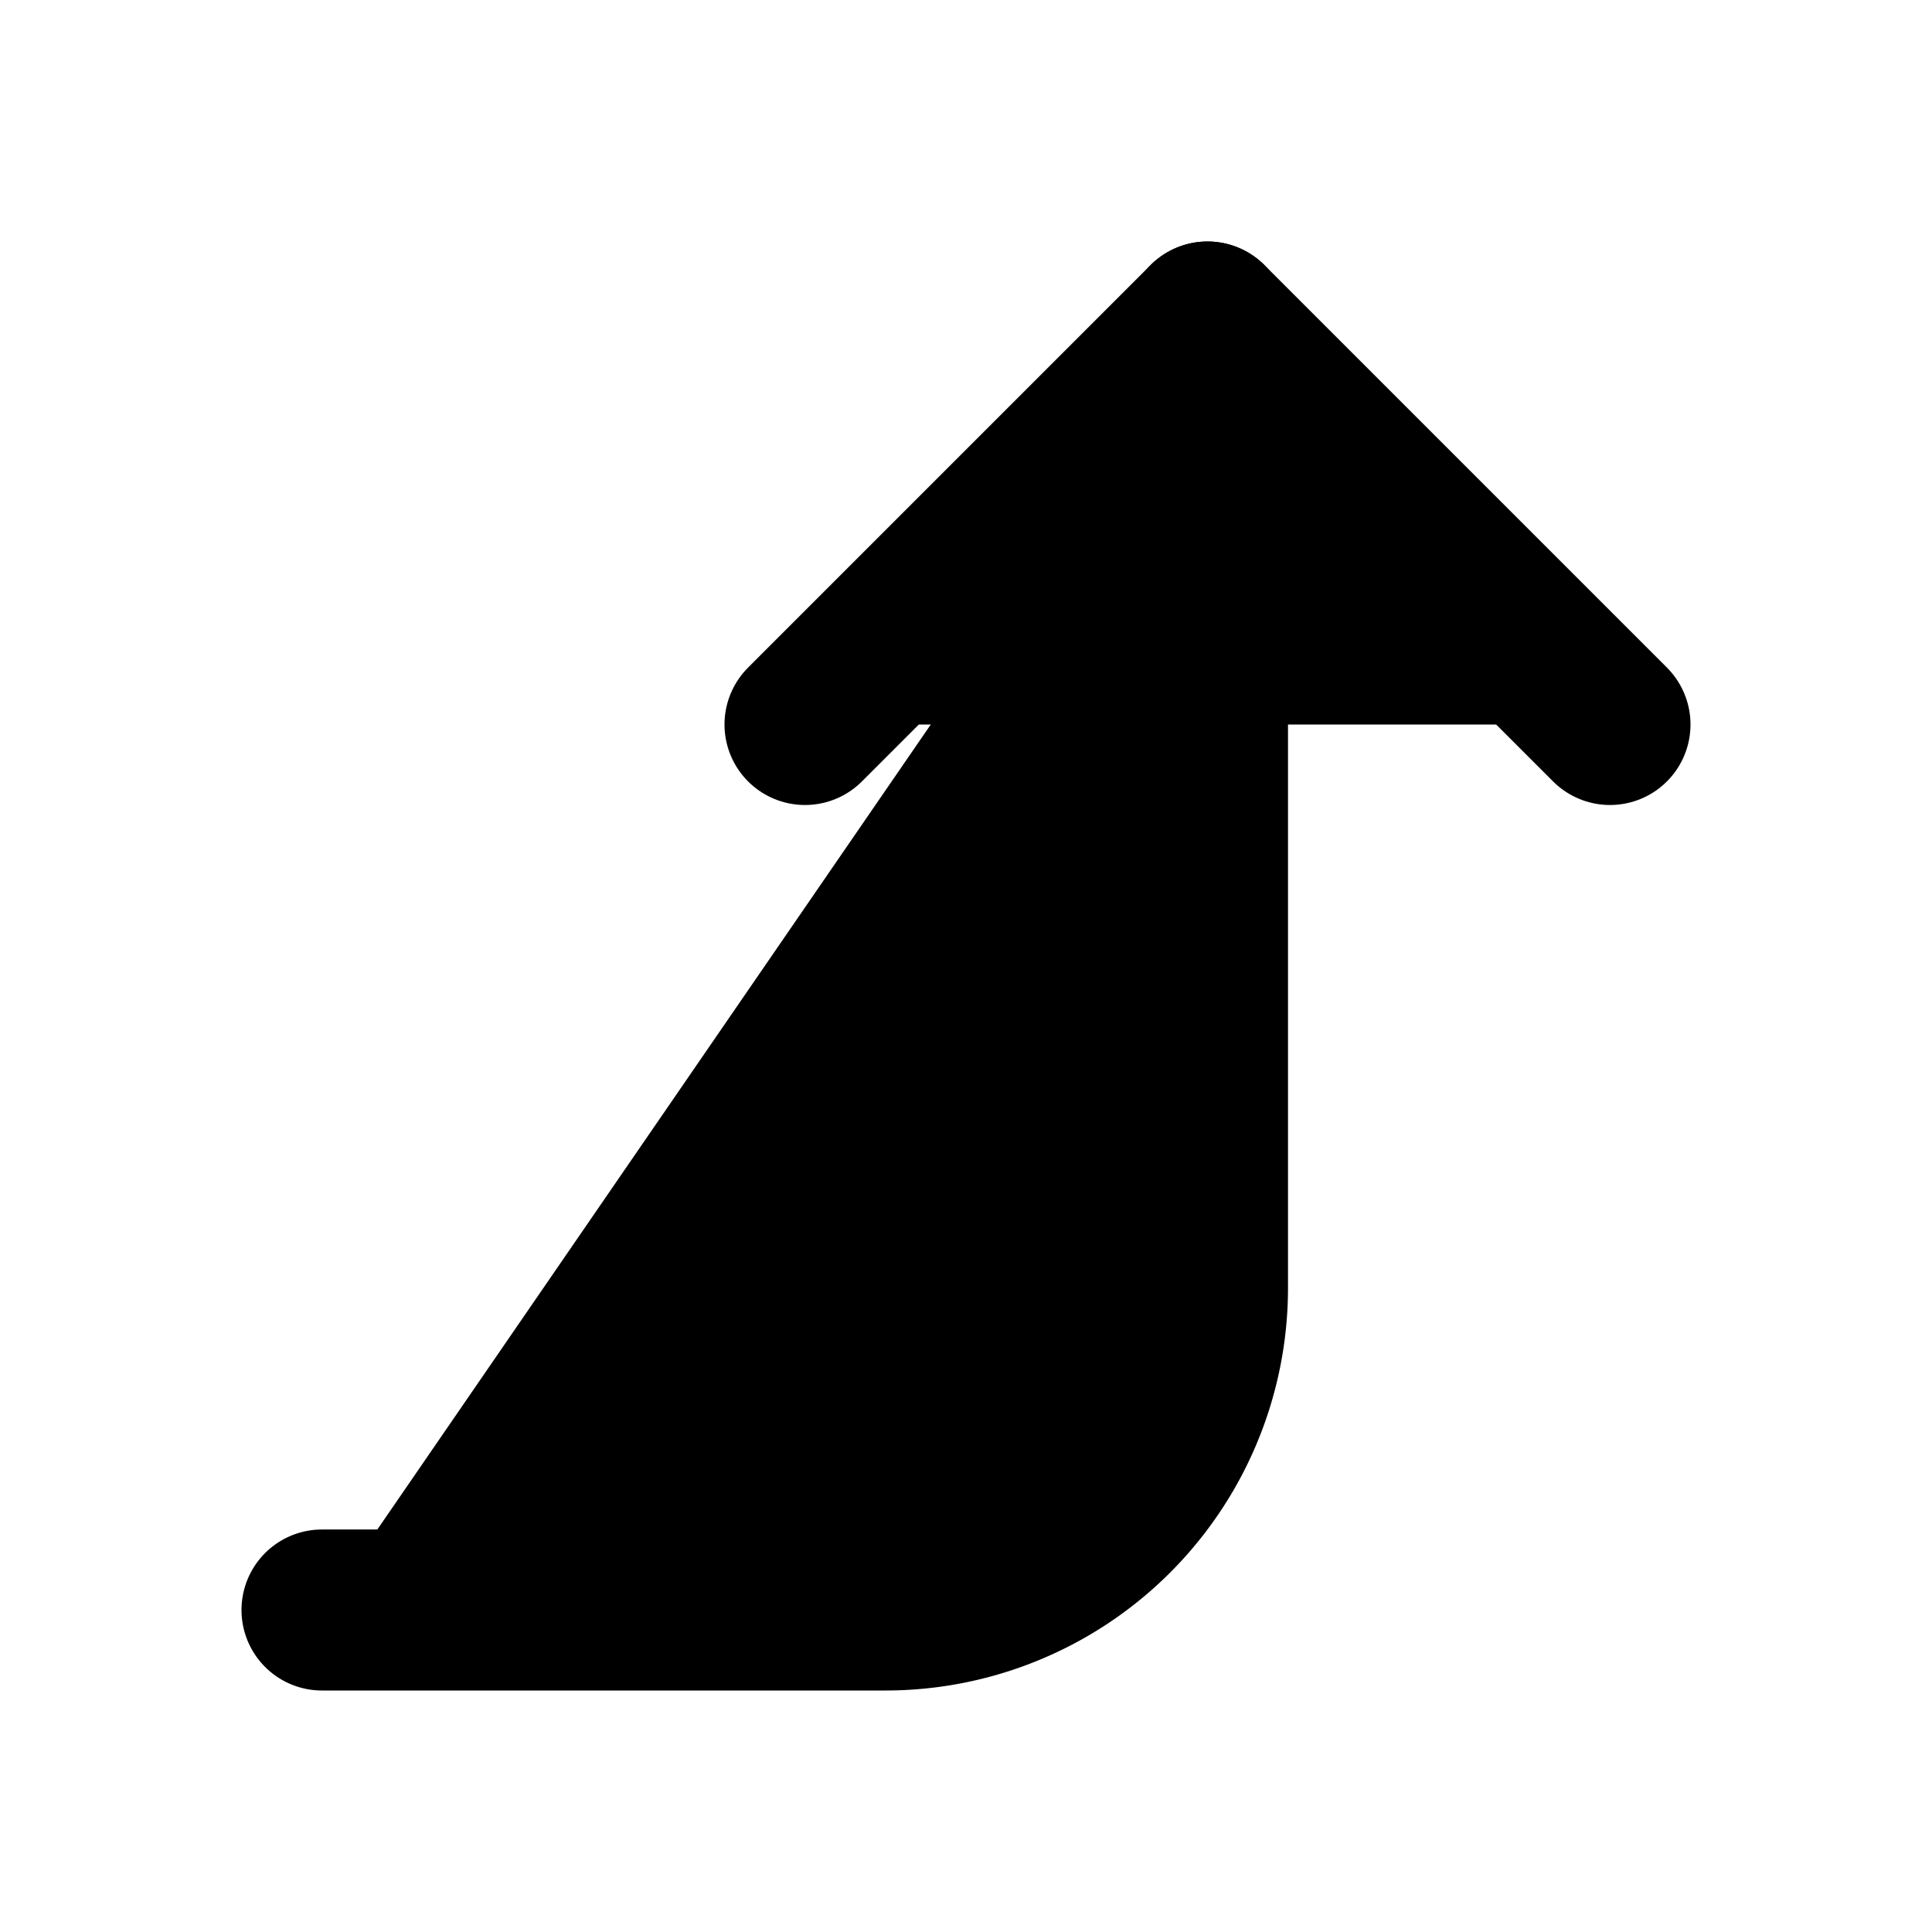
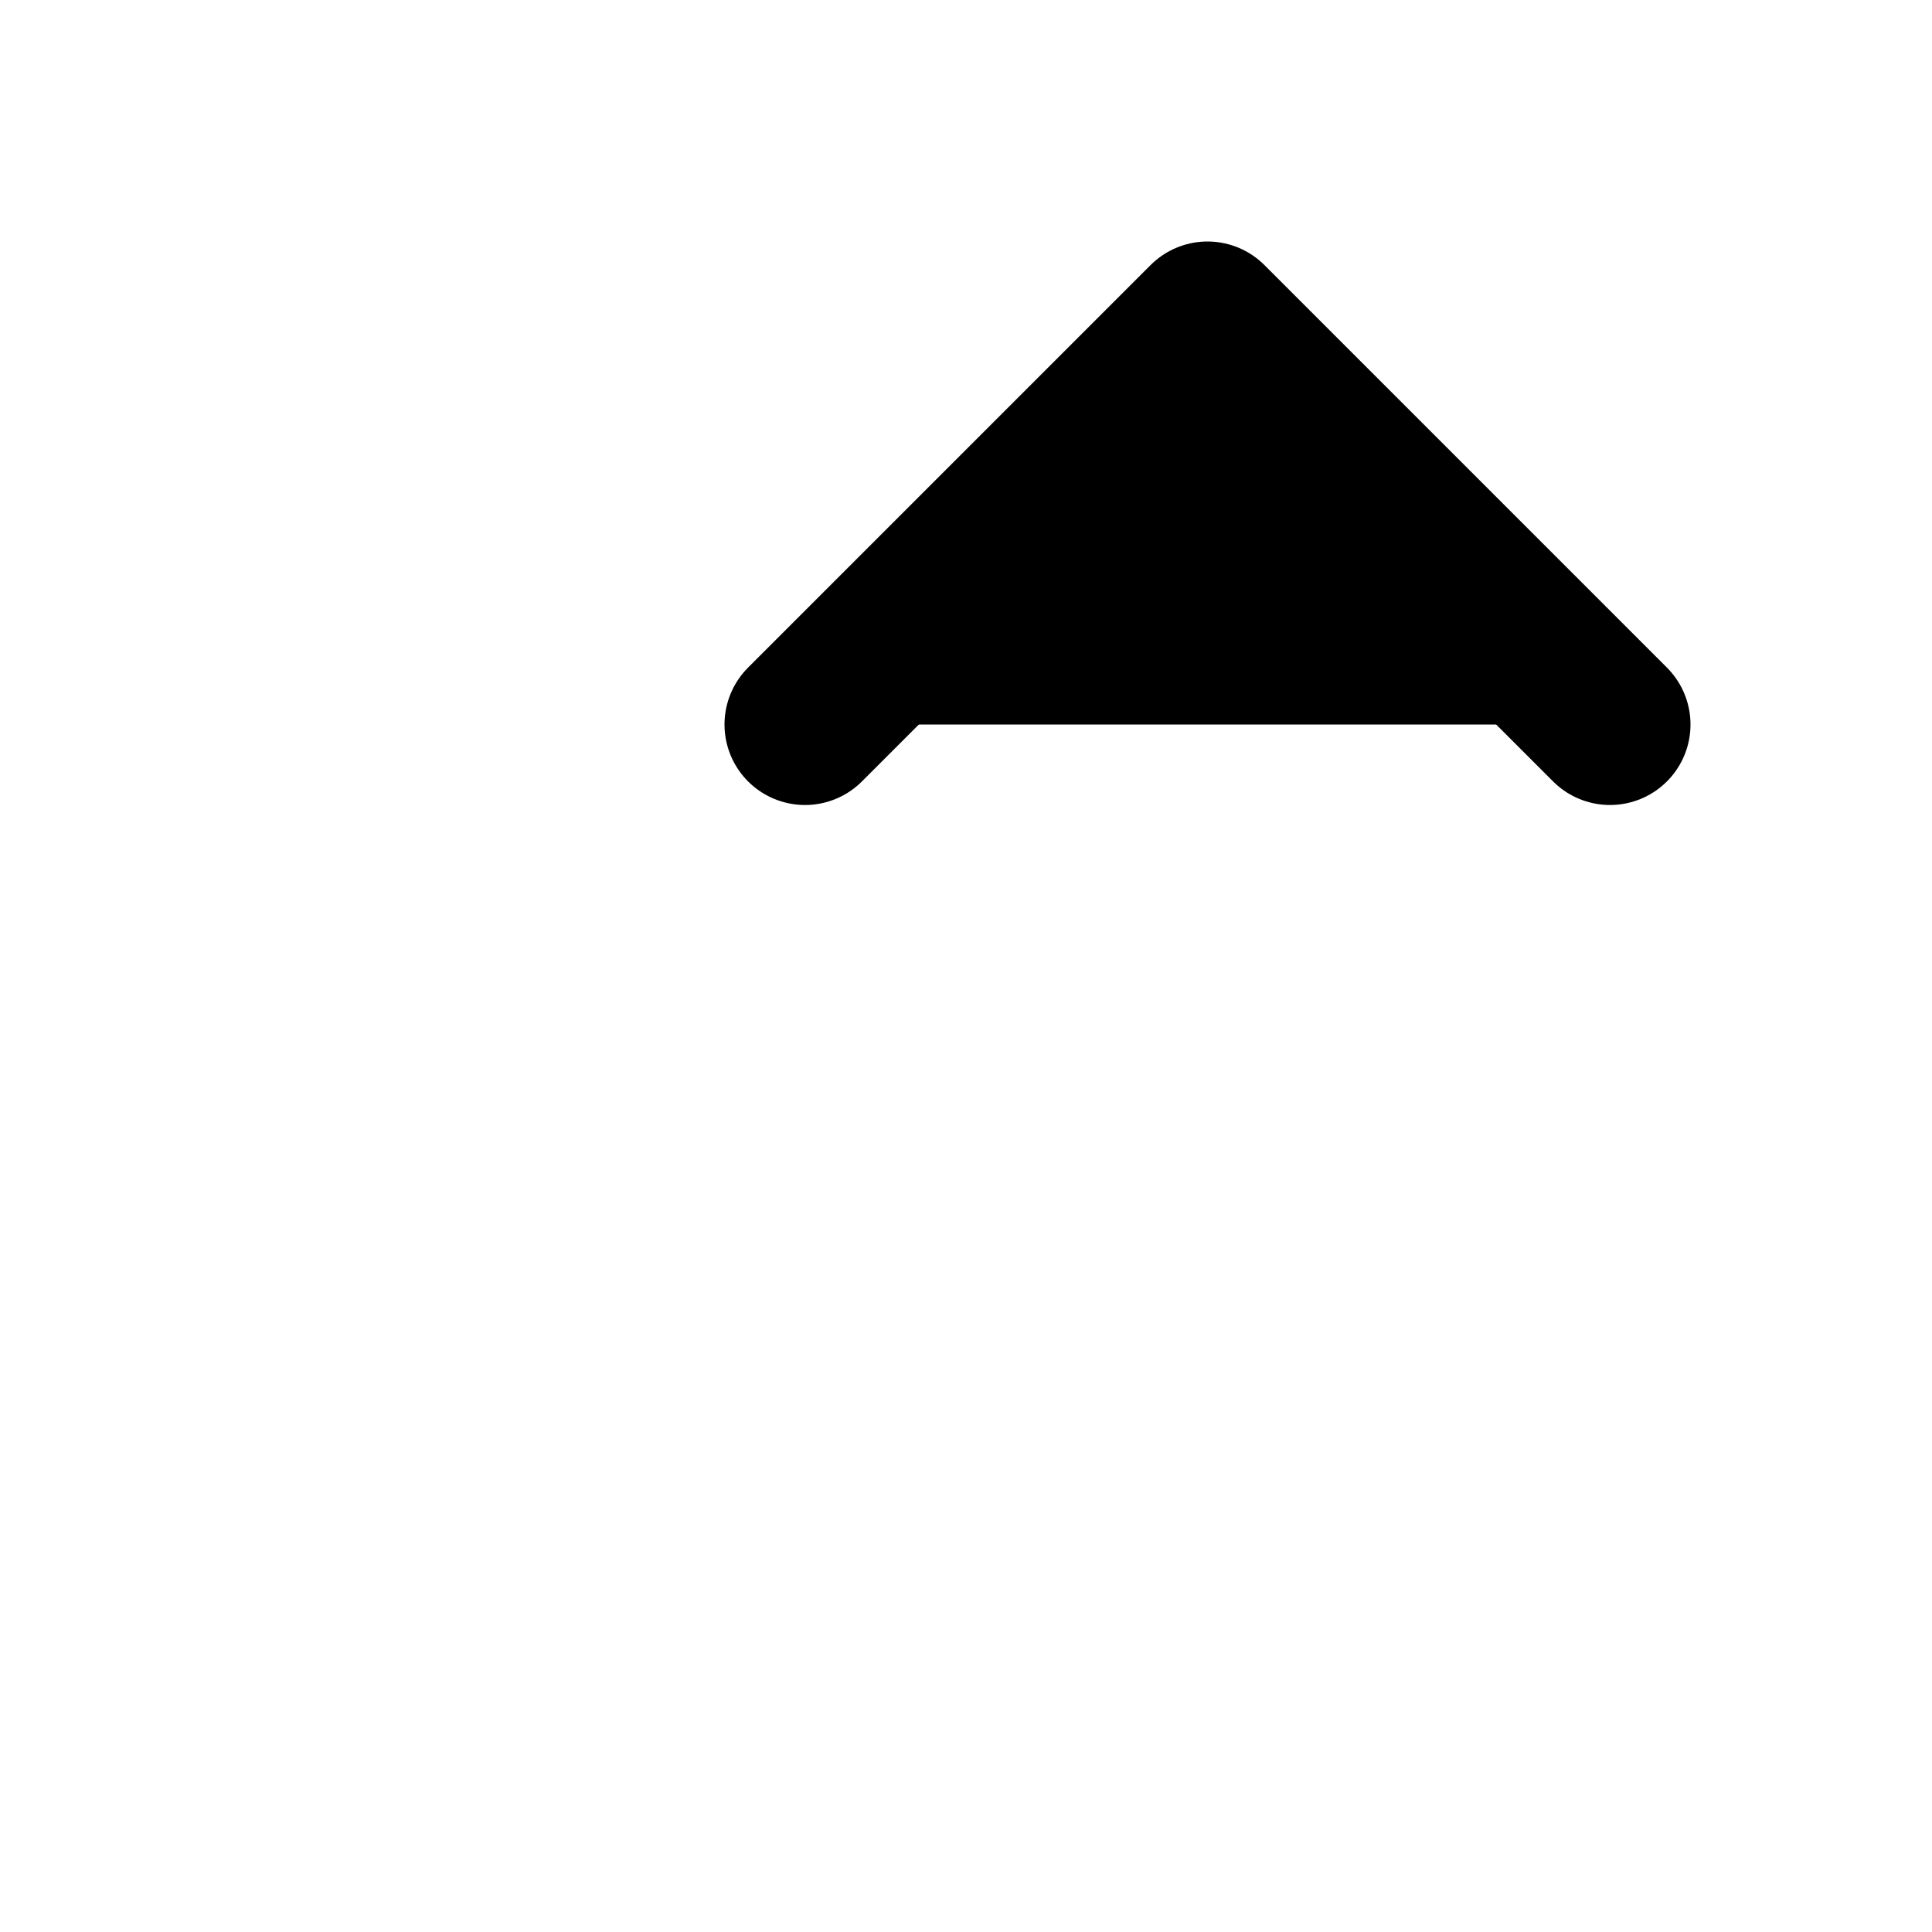
<svg xmlns="http://www.w3.org/2000/svg" width="24" height="24" viewBox="0 0 24 24" fill="currentColor" stroke="currentColor" stroke-width="2" stroke-linecap="round" stroke-linejoin="round">
  <path vector-effect="non-scaling-stroke" d="m10 9 5-5 5 5" />
-   <path vector-effect="non-scaling-stroke" d="M4 20h7a4 4 0 0 0 4-4V4" />
</svg>